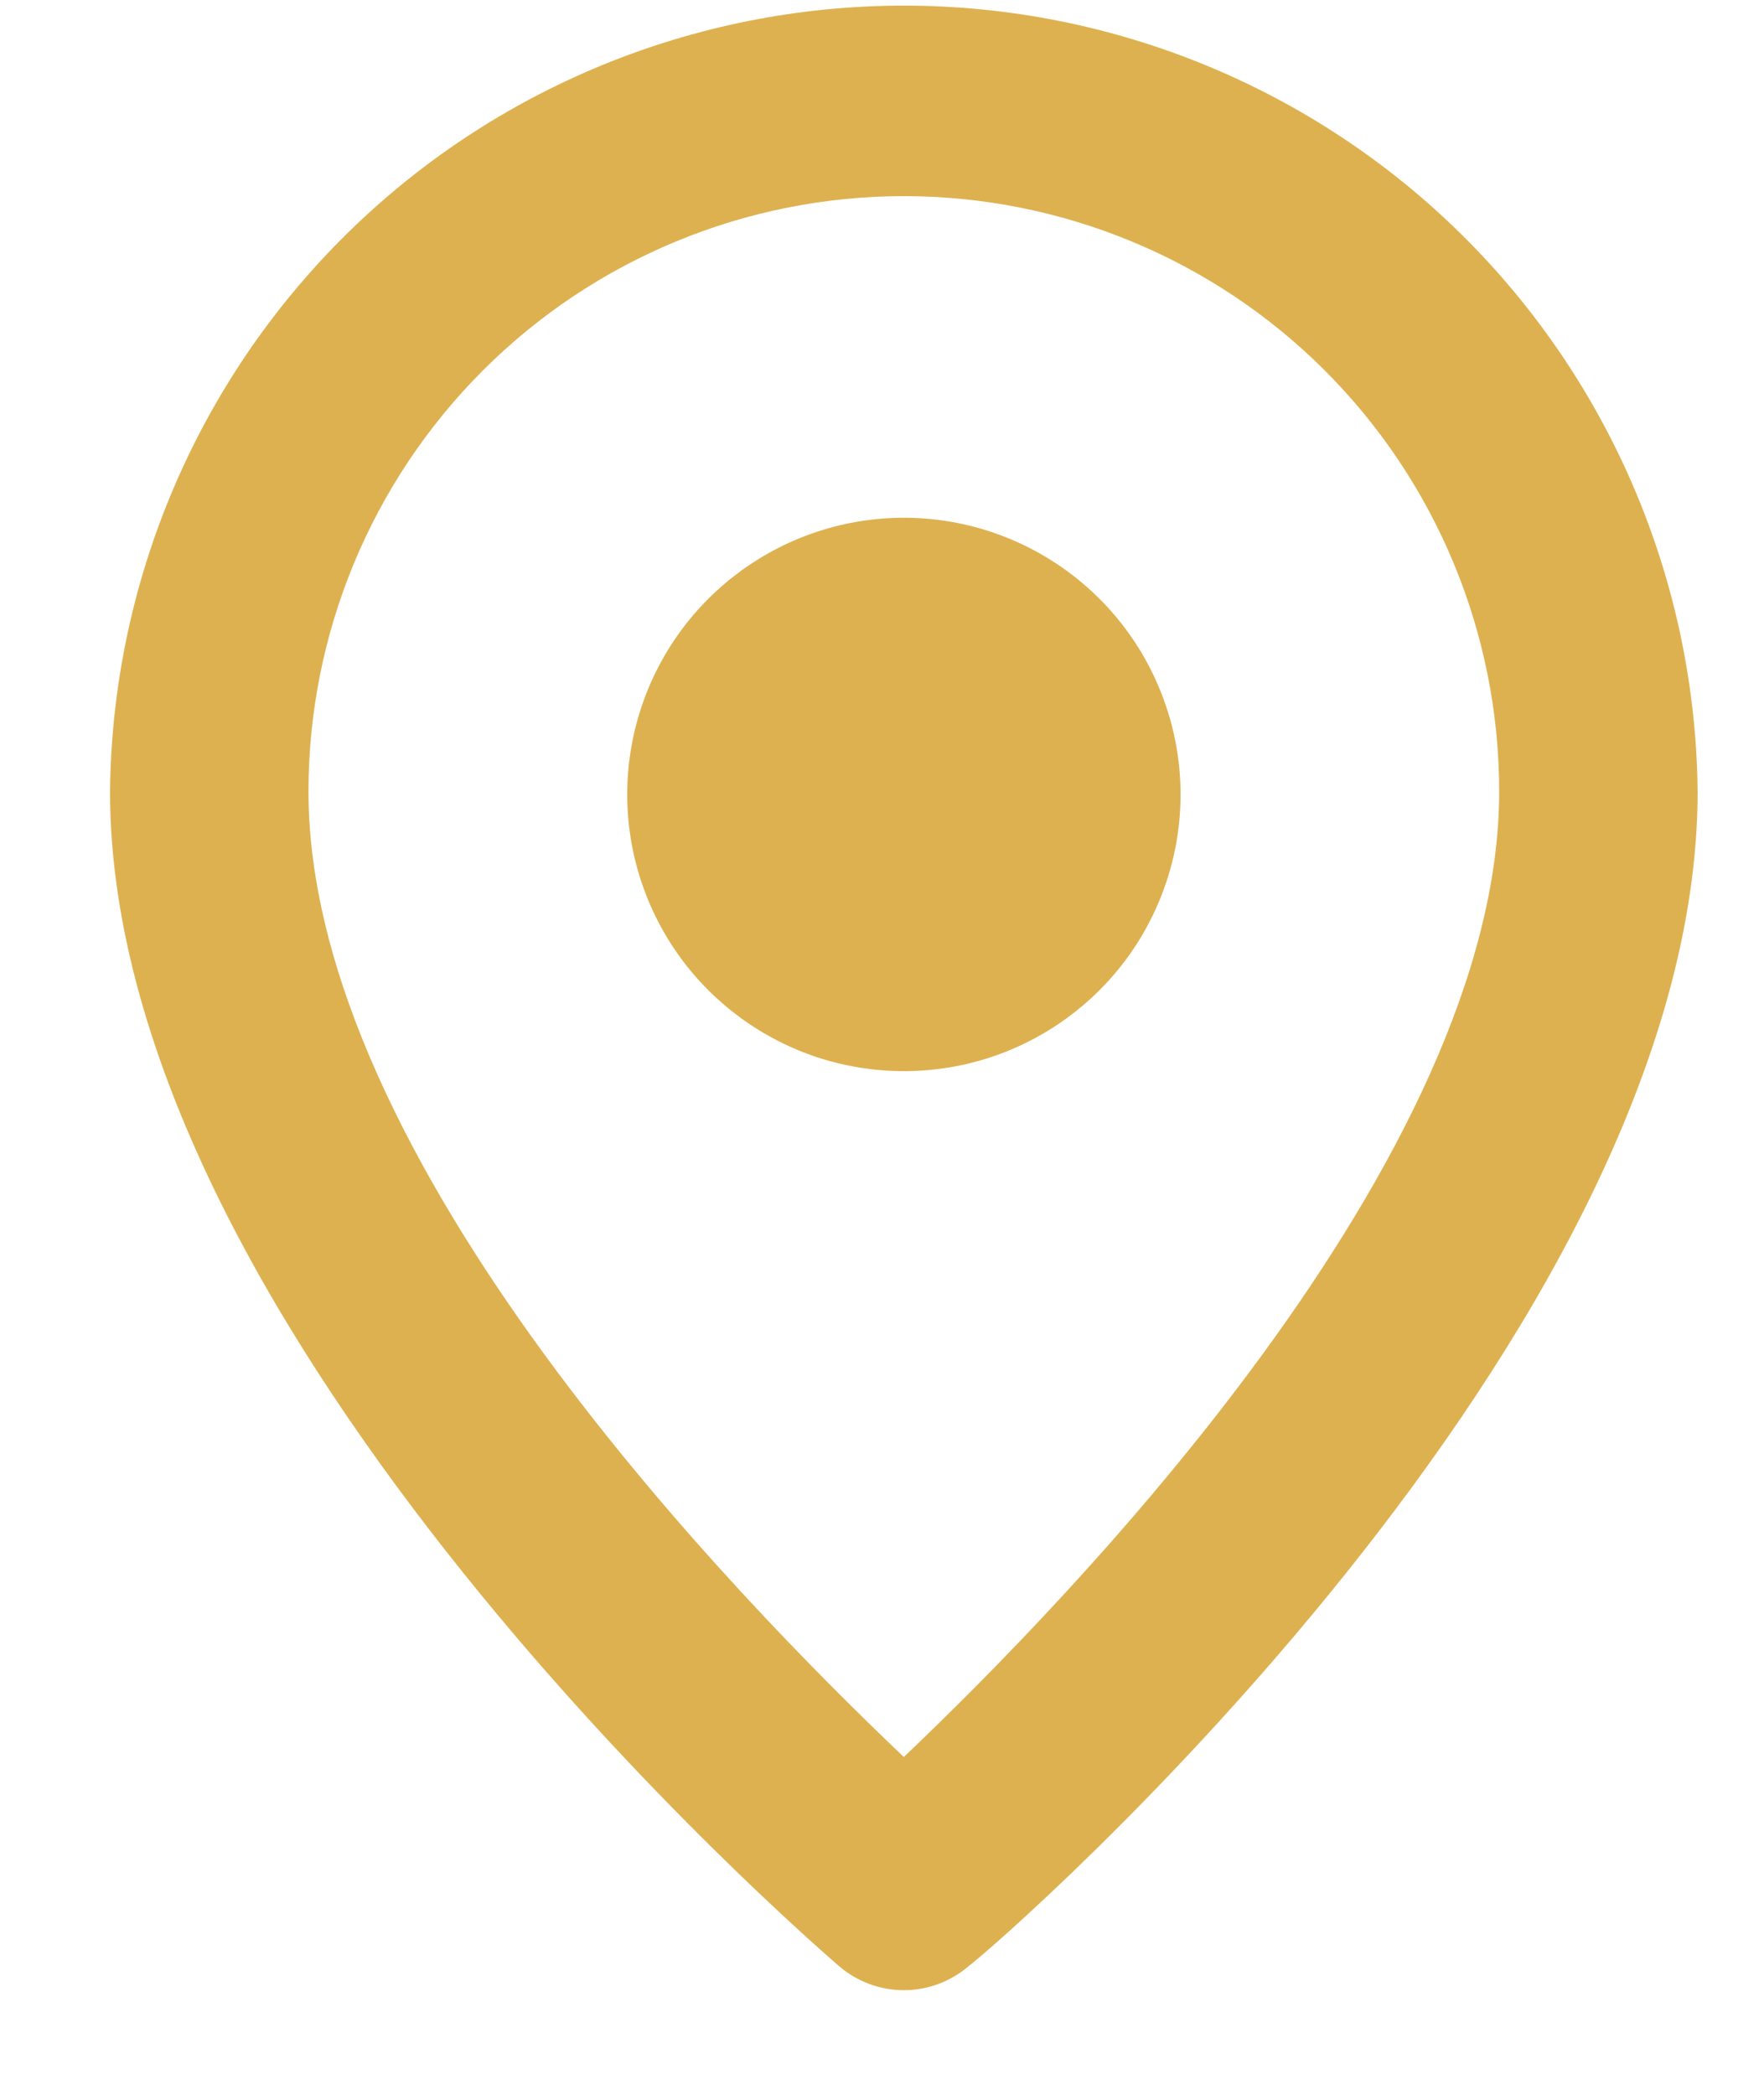
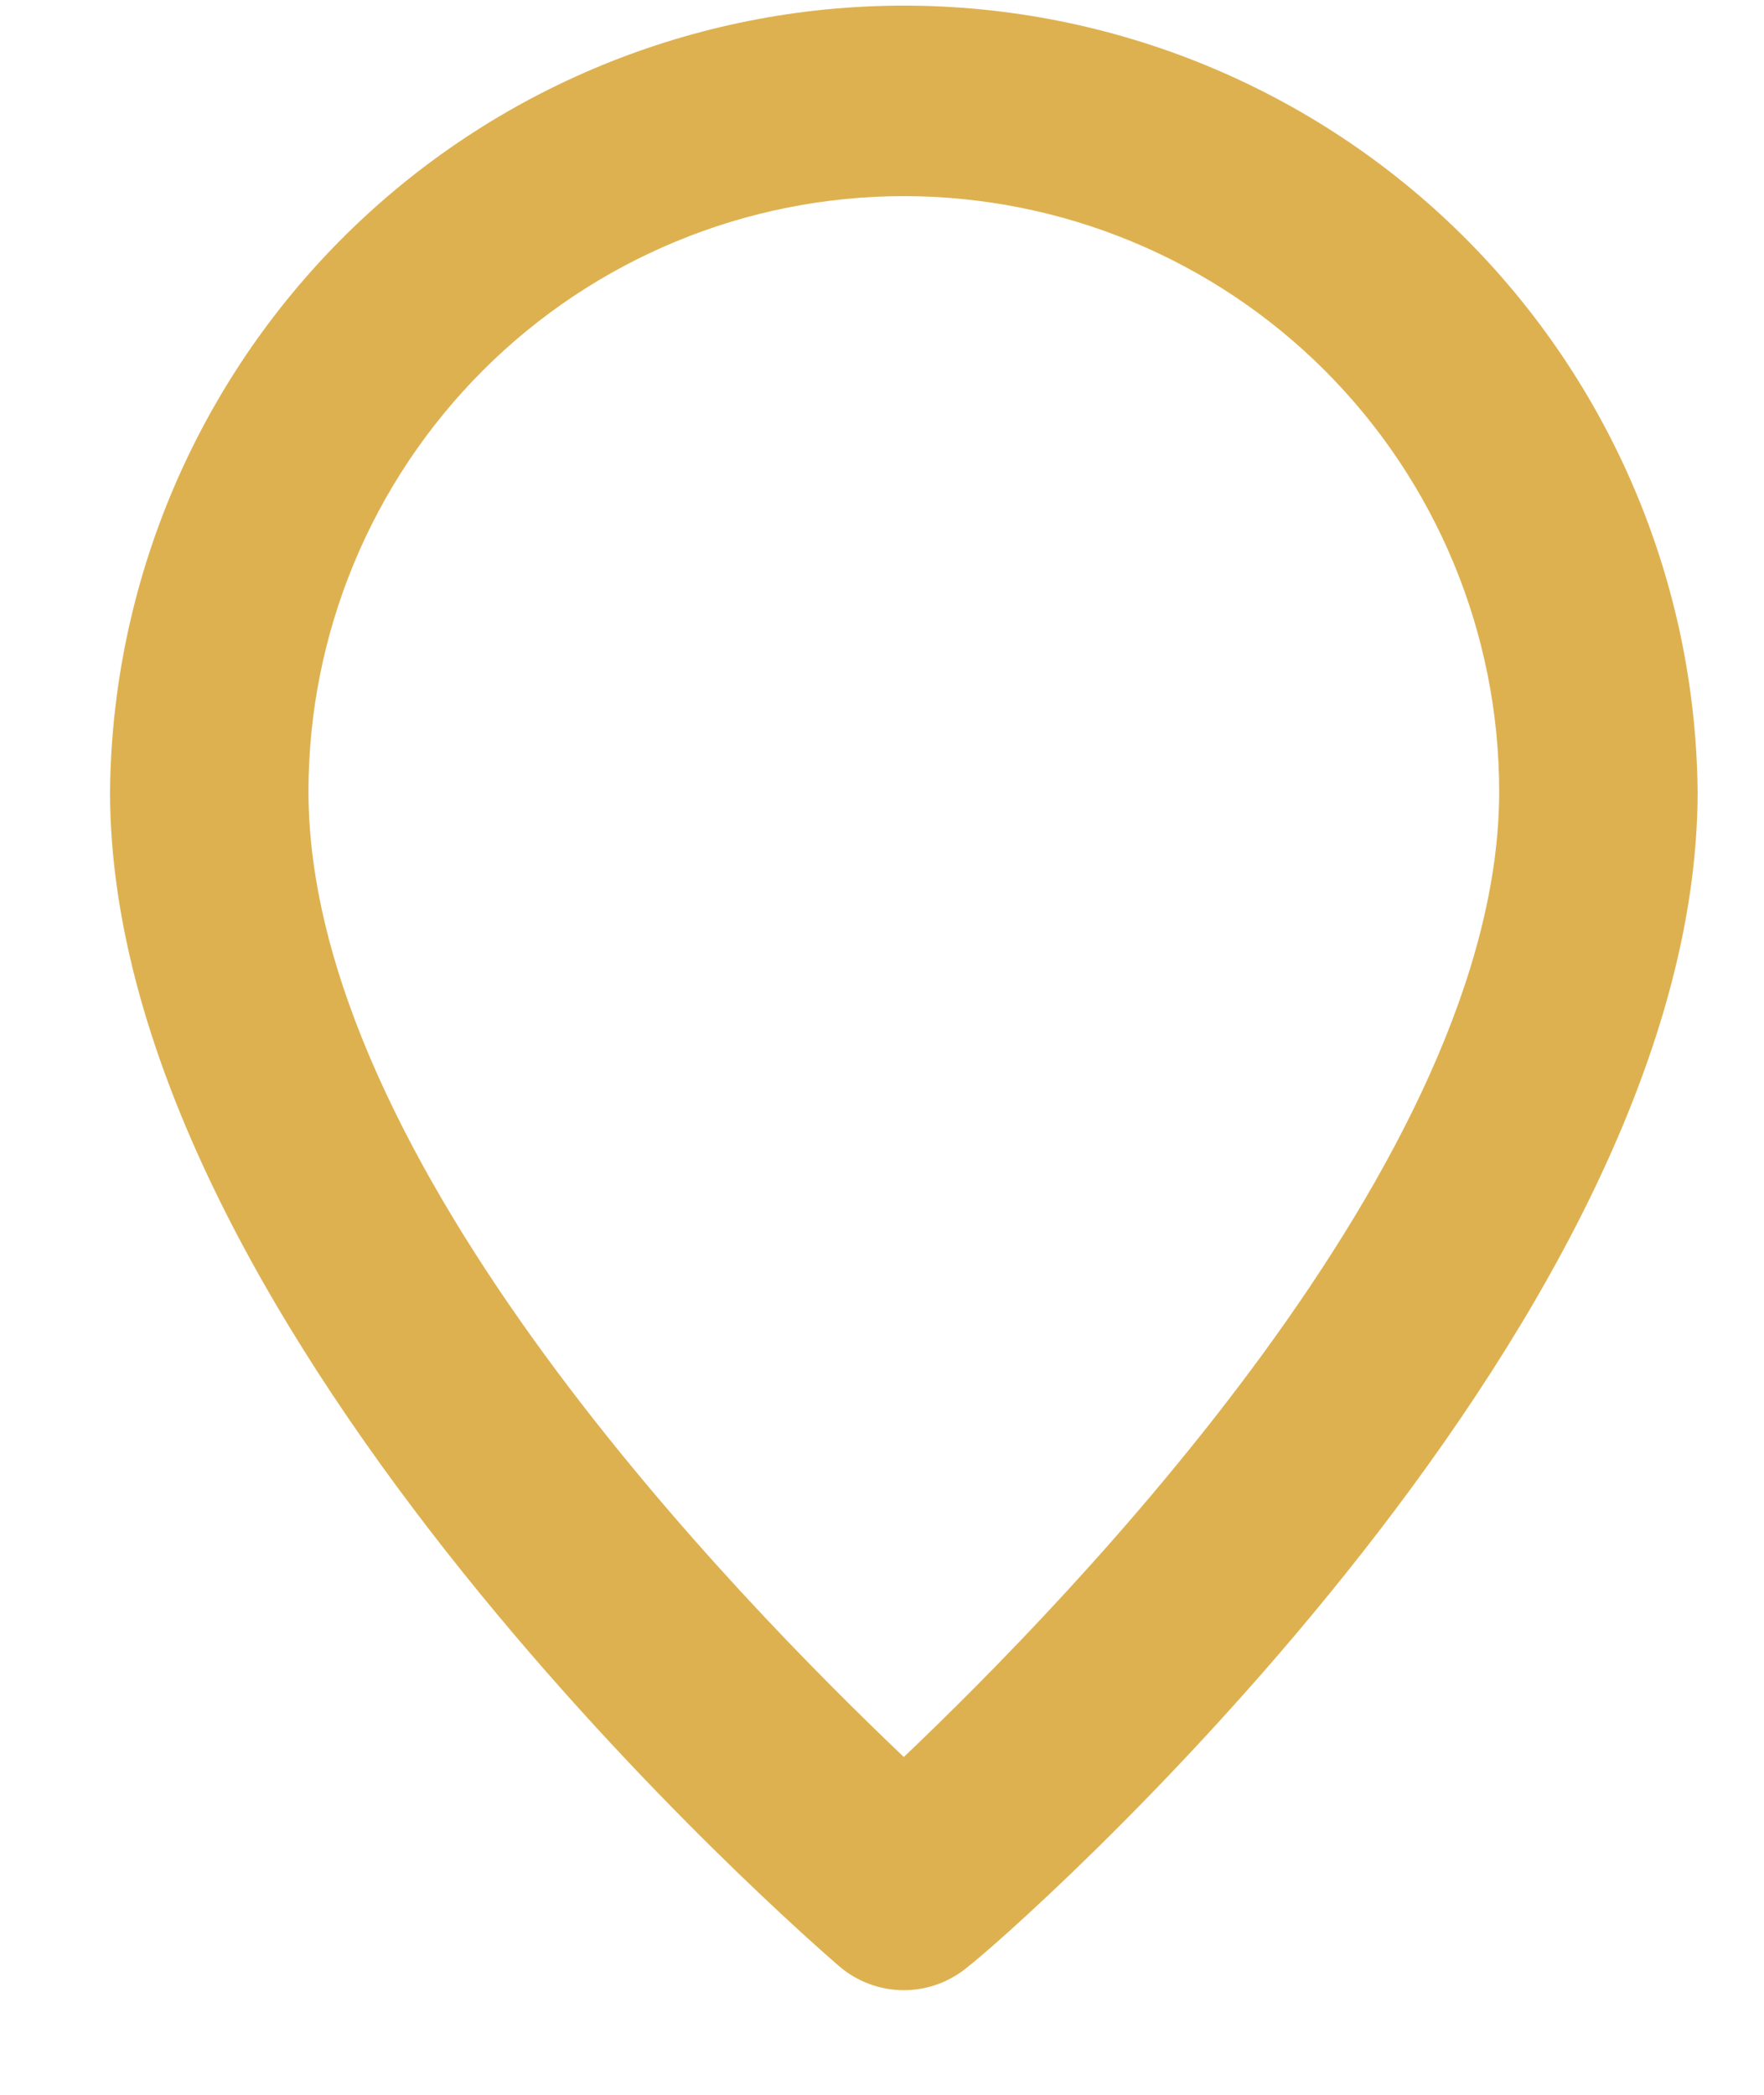
<svg xmlns="http://www.w3.org/2000/svg" width="16" height="19" viewBox="0 0 16 19" fill="none">
  <path d="M8.198 0.051C6.301 0.051 4.48 0.799 3.132 2.134C1.784 3.469 1.017 5.282 0.998 7.179C0.998 12.111 7.343 17.601 7.613 17.835C7.776 17.974 7.984 18.051 8.198 18.051C8.413 18.051 8.62 17.974 8.783 17.835C9.098 17.601 15.398 12.111 15.398 7.179C15.379 5.282 14.612 3.469 13.264 2.134C11.916 0.799 10.095 0.051 8.198 0.051ZM8.198 15.936C6.695 14.505 2.798 10.536 2.798 7.179C2.798 5.747 3.367 4.373 4.38 3.36C5.392 2.348 6.766 1.779 8.198 1.779C9.63 1.779 11.004 2.348 12.016 3.36C13.029 4.373 13.598 5.747 13.598 7.179C13.598 10.509 9.701 14.505 8.198 15.936Z" fill="#DEB150" />
-   <path d="M7.423 4.819C7.927 4.655 8.47 4.655 8.974 4.819C9.478 4.983 9.917 5.302 10.229 5.731C10.54 6.16 10.708 6.676 10.708 7.206C10.708 7.736 10.54 8.252 10.229 8.681C9.917 9.11 9.478 9.429 8.974 9.593C8.47 9.756 7.927 9.756 7.423 9.593C6.919 9.429 6.48 9.11 6.168 8.681C5.857 8.252 5.689 7.736 5.689 7.206C5.689 6.676 5.857 6.16 6.168 5.731C6.48 5.302 6.919 4.983 7.423 4.819Z" fill="#DEB150" />
</svg>